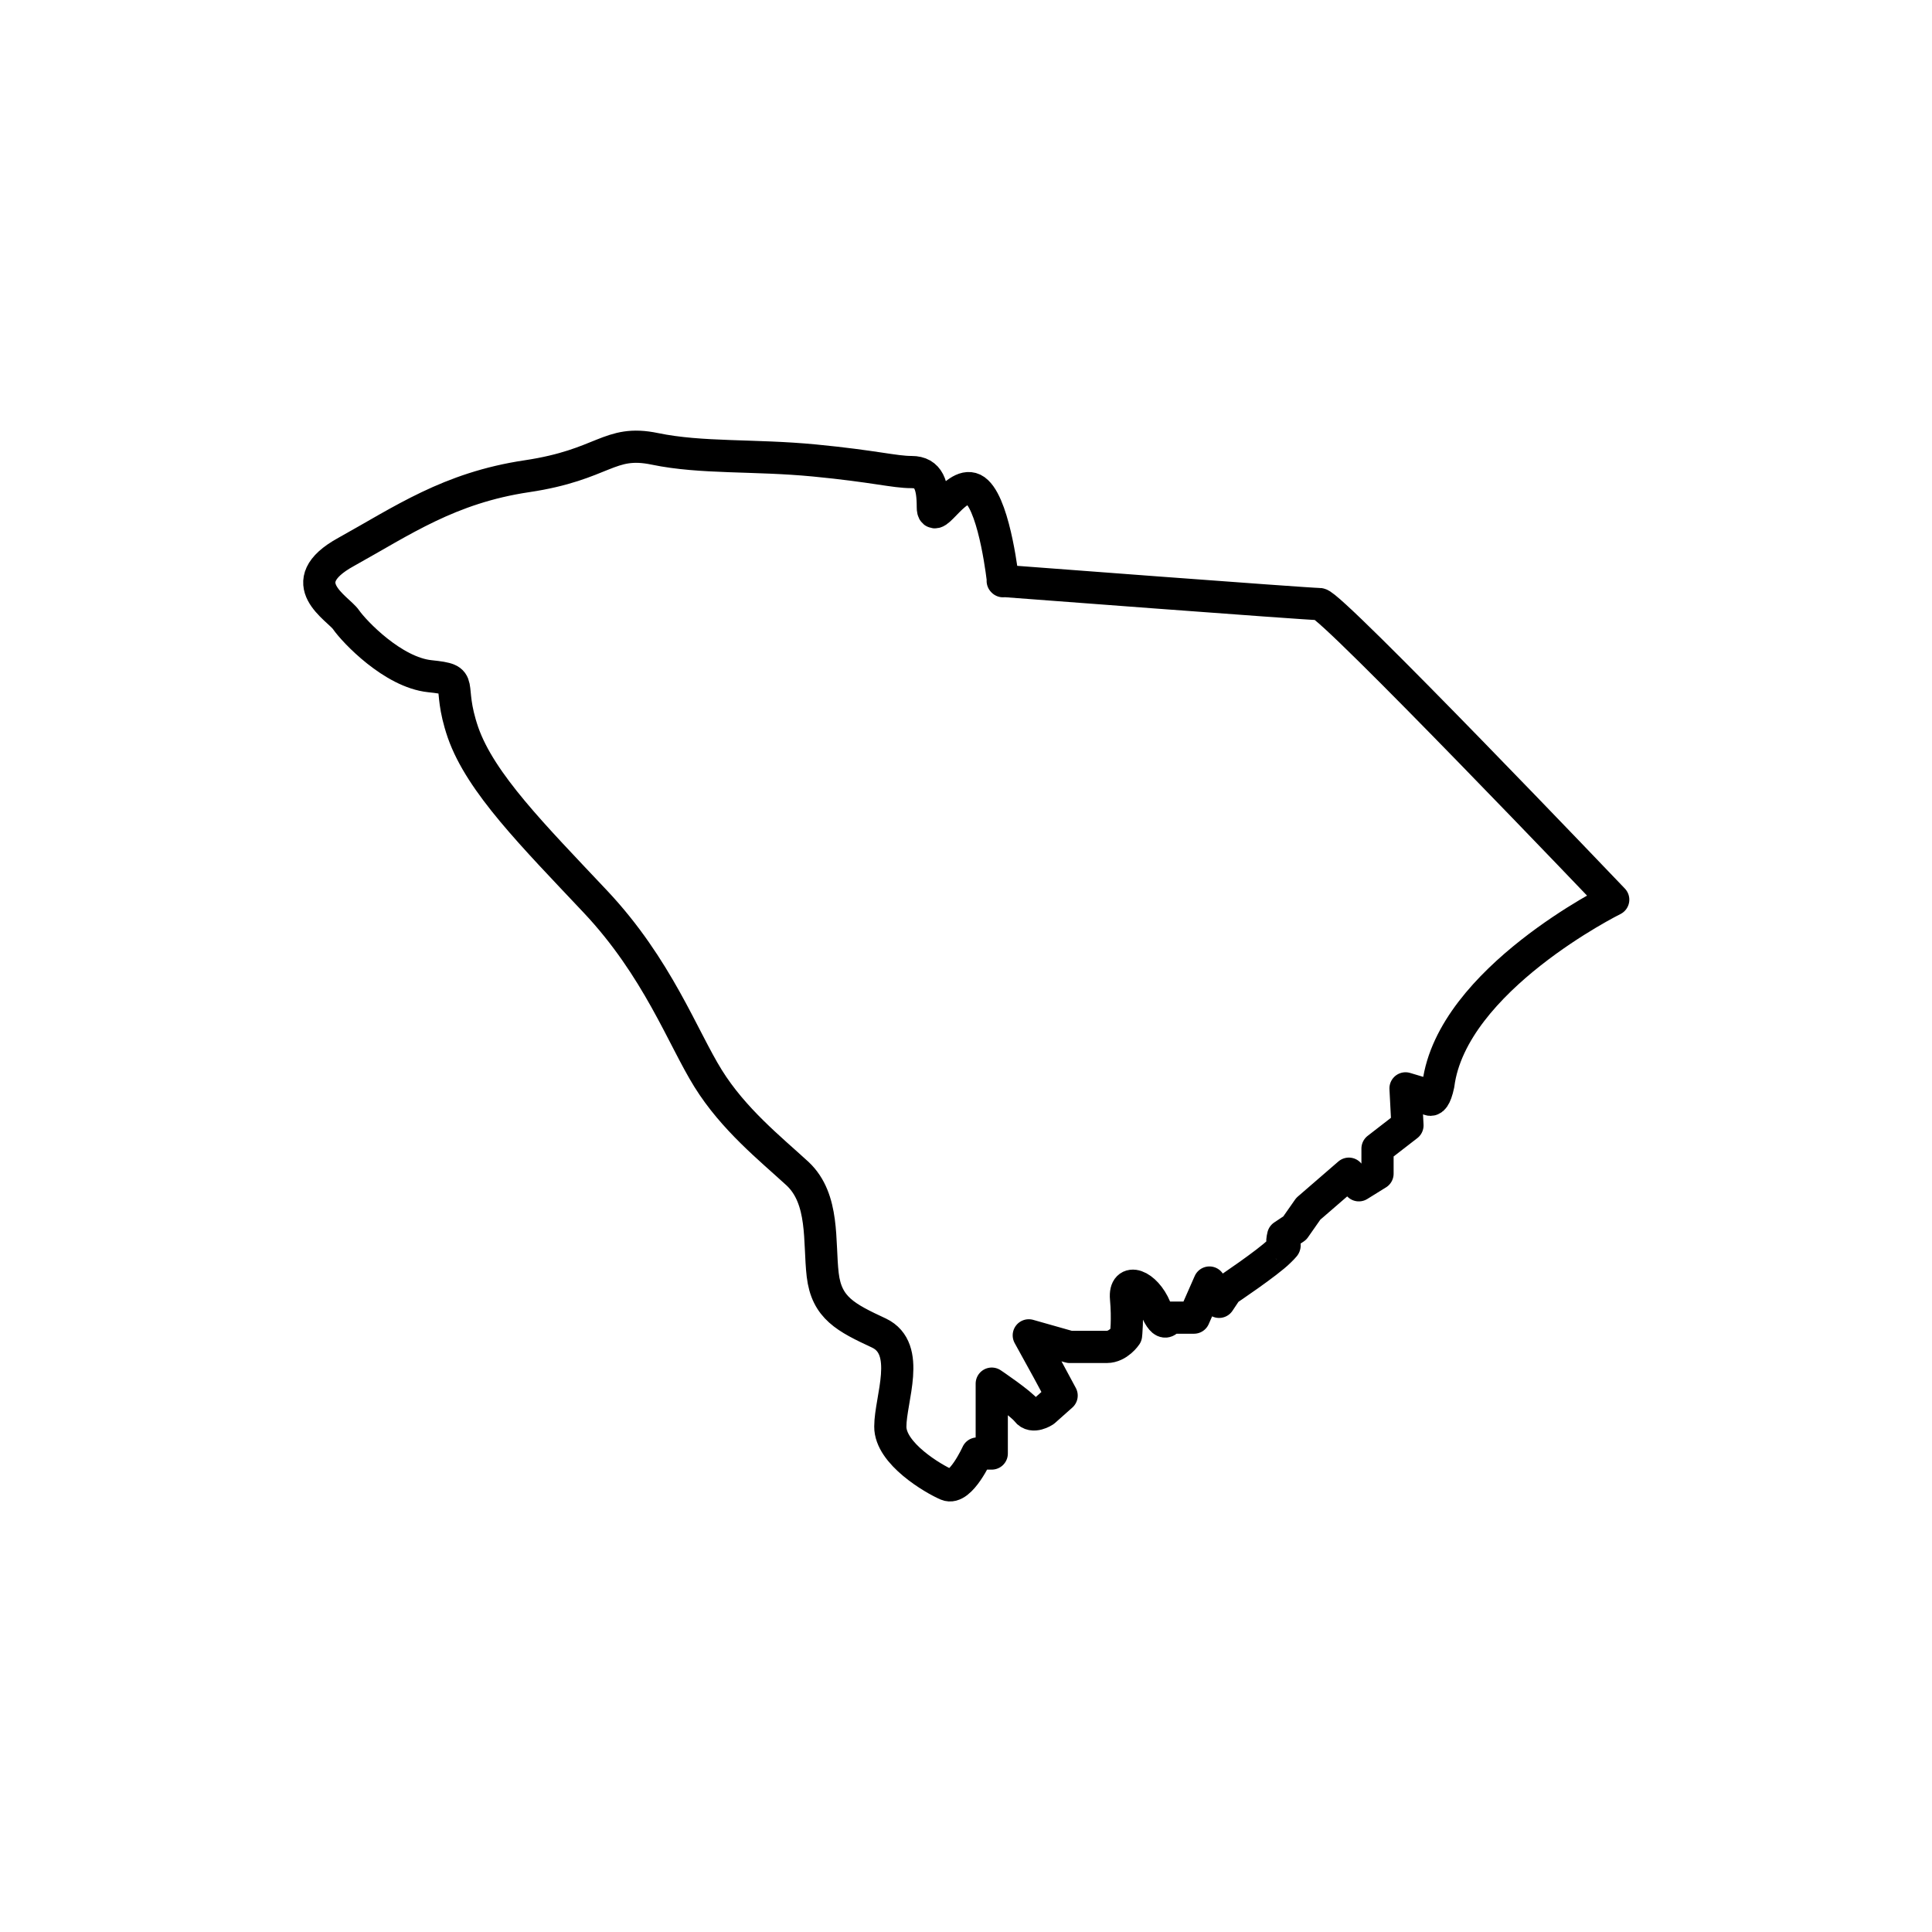
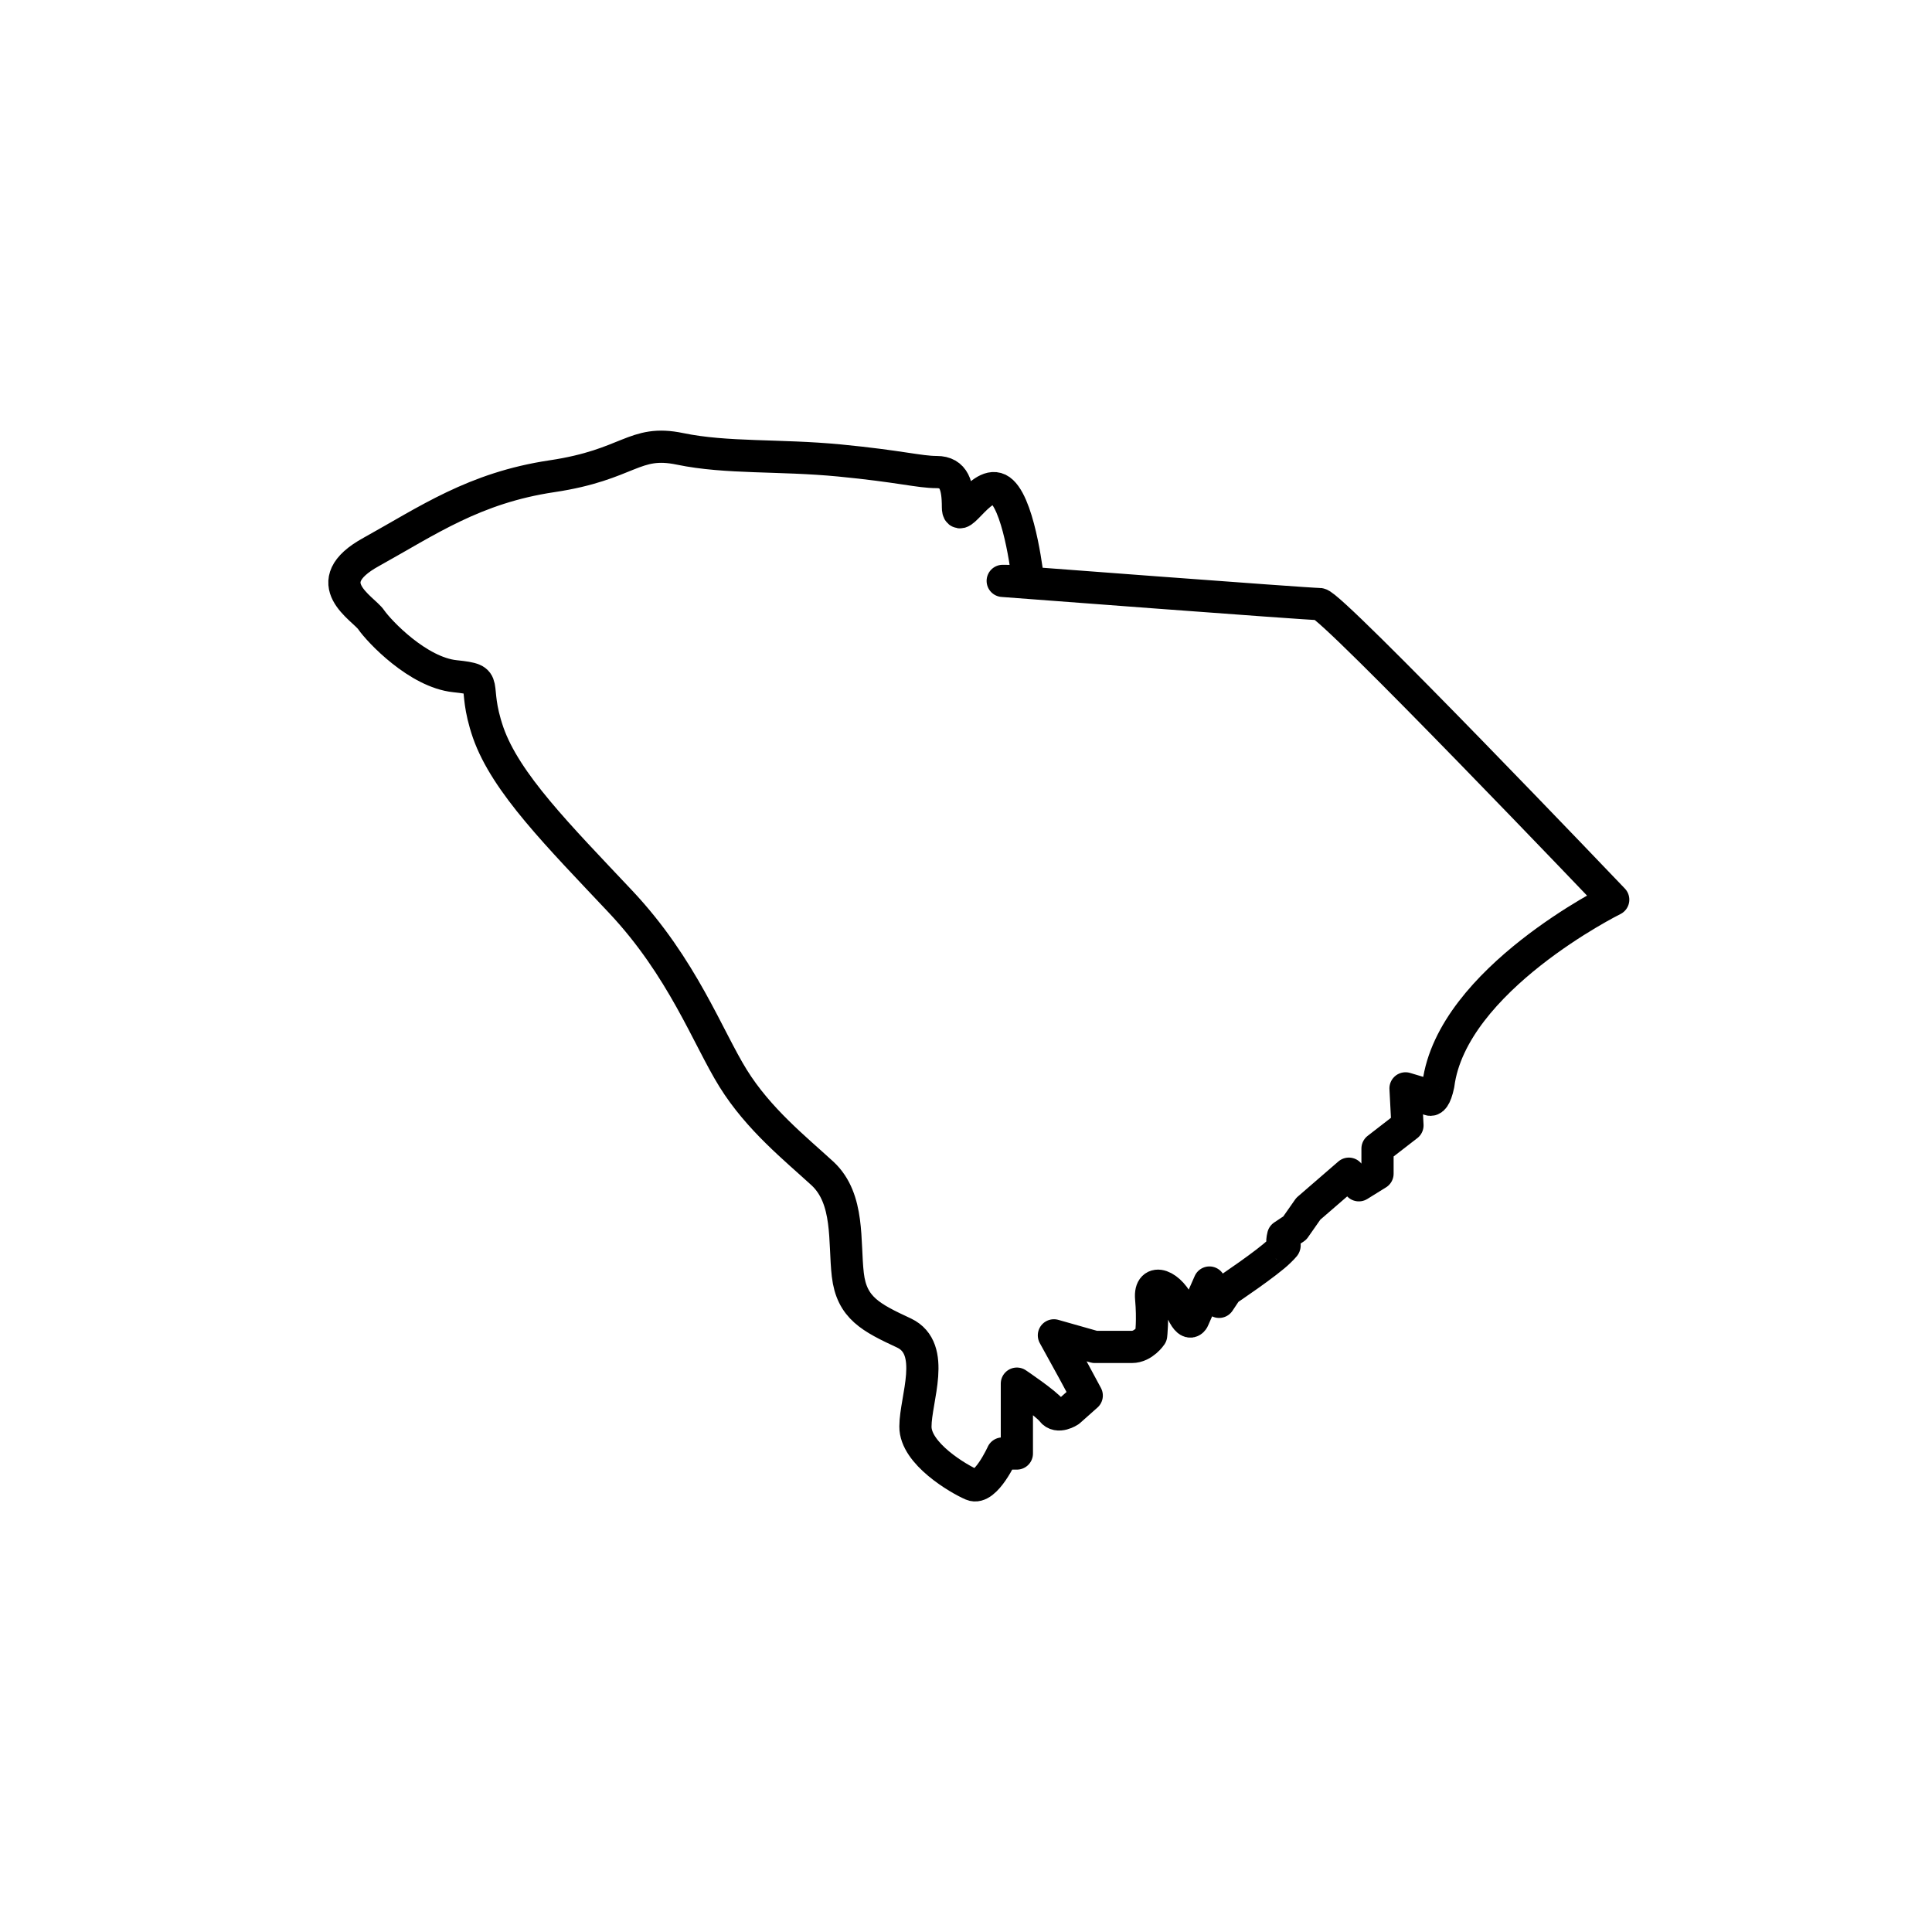
<svg xmlns="http://www.w3.org/2000/svg" id="Layer_1" data-name="Layer 1" version="1.1" viewBox="0 0 600 600">
  <defs>
    <style> .cls-1 { fill: none; stroke: #000; stroke-linecap: round; stroke-linejoin: round; stroke-width: 10px; } </style>
  </defs>
-   <path class="cls-1" d="M311.4,180.4s94.8,7.2,98.4,7.2,91.2,91.8,91.2,91.8c0,0-50.1,24.8-54.3,57.4-1.8,8.5-4.2,3-4.2,3l-6-1.8.6,11.5-9.3,7.2v7.8l-5.8,3.6-3.1-3.6-12.6,10.9-4.2,6-3.6,2.4c-1.2,4.8,2.4,1.2-1.2,4.8-3.6,3.6-16.3,12.1-16.3,12.1l-2.4,3.6-3-6-4.8,10.9h-7.8s-1.2,4.2-4.2-3c-3-7.2-9.7-9.7-9.1-3,.6,6.6,0,11.5,0,11.5,0,0-2.4,3.6-6,3.6h-11.5l-12.7-3.6,6,10.9,4.2,7.8-5.4,4.8s-3.6,2.4-5.4,0c-1.8-2.4-10.9-8.5-10.9-8.5v21.7h-4.5s-5.2,11.5-9.4,9.7c-4.2-1.8-17.7-9.7-17.6-18.1,0-8.5,6.7-24.1-3.5-29-10.3-4.8-16.3-7.8-17.5-18.1-1.2-10.3.6-23.5-7.8-31.4-8.5-7.8-19.9-16.9-27.8-29.6s-15.7-34.4-35-54.9c-19.3-20.5-35.6-36.8-41.1-52.5-5.4-15.7,1.2-16.3-10.3-17.5-11.5-1.2-23.5-13.9-26-17.5-2.4-3.6-17.5-11.5,0-21.1,17.5-9.7,32-19.9,56.1-23.5,24.1-3.6,25.4-11.5,39.8-8.5,14.5,3,30.8,1.8,49.5,3.6,18.7,1.8,24.8,3.6,30.2,3.6s6.6,4.2,6.6,10.9,8-10.3,13.7-4.8c5.7,5.4,8.1,27.8,8.1,27.8Z" />
+   <path class="cls-1" d="M311.4,180.4s94.8,7.2,98.4,7.2,91.2,91.8,91.2,91.8c0,0-50.1,24.8-54.3,57.4-1.8,8.5-4.2,3-4.2,3l-6-1.8.6,11.5-9.3,7.2v7.8l-5.8,3.6-3.1-3.6-12.6,10.9-4.2,6-3.6,2.4c-1.2,4.8,2.4,1.2-1.2,4.8-3.6,3.6-16.3,12.1-16.3,12.1l-2.4,3.6-3-6-4.8,10.9s-1.2,4.2-4.2-3c-3-7.2-9.7-9.7-9.1-3,.6,6.6,0,11.5,0,11.5,0,0-2.4,3.6-6,3.6h-11.5l-12.7-3.6,6,10.9,4.2,7.8-5.4,4.8s-3.6,2.4-5.4,0c-1.8-2.4-10.9-8.5-10.9-8.5v21.7h-4.5s-5.2,11.5-9.4,9.7c-4.2-1.8-17.7-9.7-17.6-18.1,0-8.5,6.7-24.1-3.5-29-10.3-4.8-16.3-7.8-17.5-18.1-1.2-10.3.6-23.5-7.8-31.4-8.5-7.8-19.9-16.9-27.8-29.6s-15.7-34.4-35-54.9c-19.3-20.5-35.6-36.8-41.1-52.5-5.4-15.7,1.2-16.3-10.3-17.5-11.5-1.2-23.5-13.9-26-17.5-2.4-3.6-17.5-11.5,0-21.1,17.5-9.7,32-19.9,56.1-23.5,24.1-3.6,25.4-11.5,39.8-8.5,14.5,3,30.8,1.8,49.5,3.6,18.7,1.8,24.8,3.6,30.2,3.6s6.6,4.2,6.6,10.9,8-10.3,13.7-4.8c5.7,5.4,8.1,27.8,8.1,27.8Z" />
</svg>